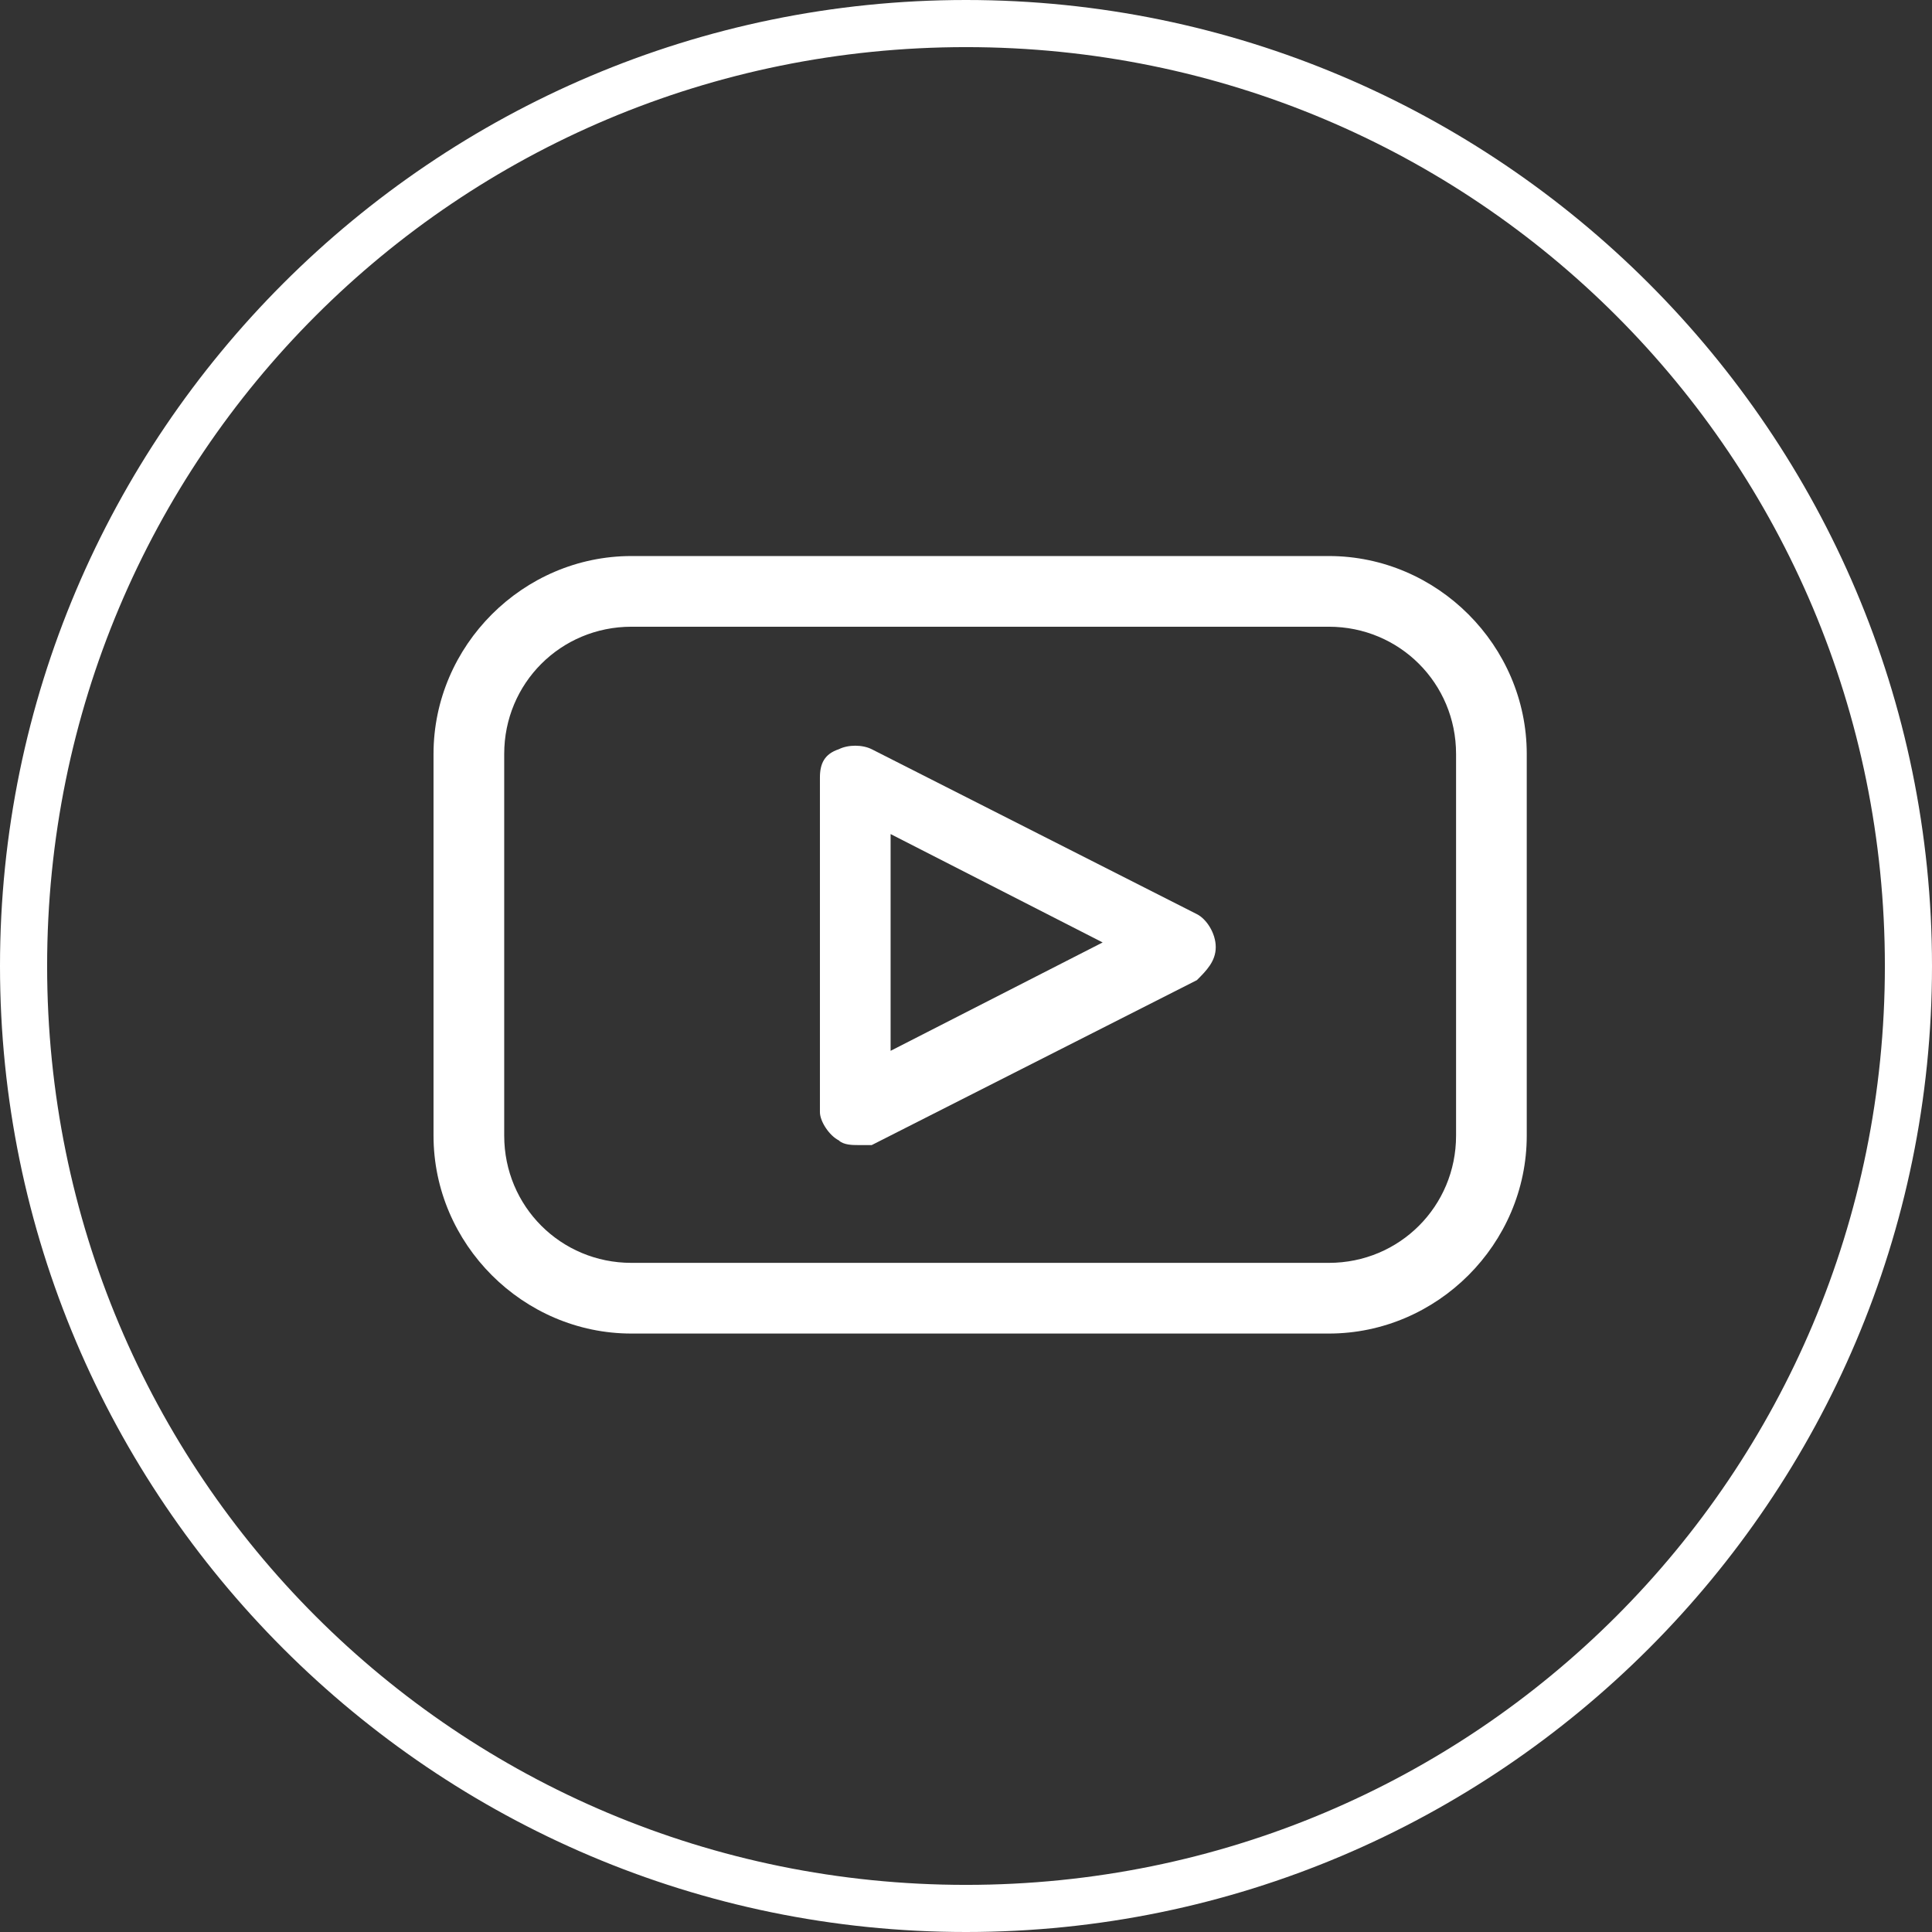
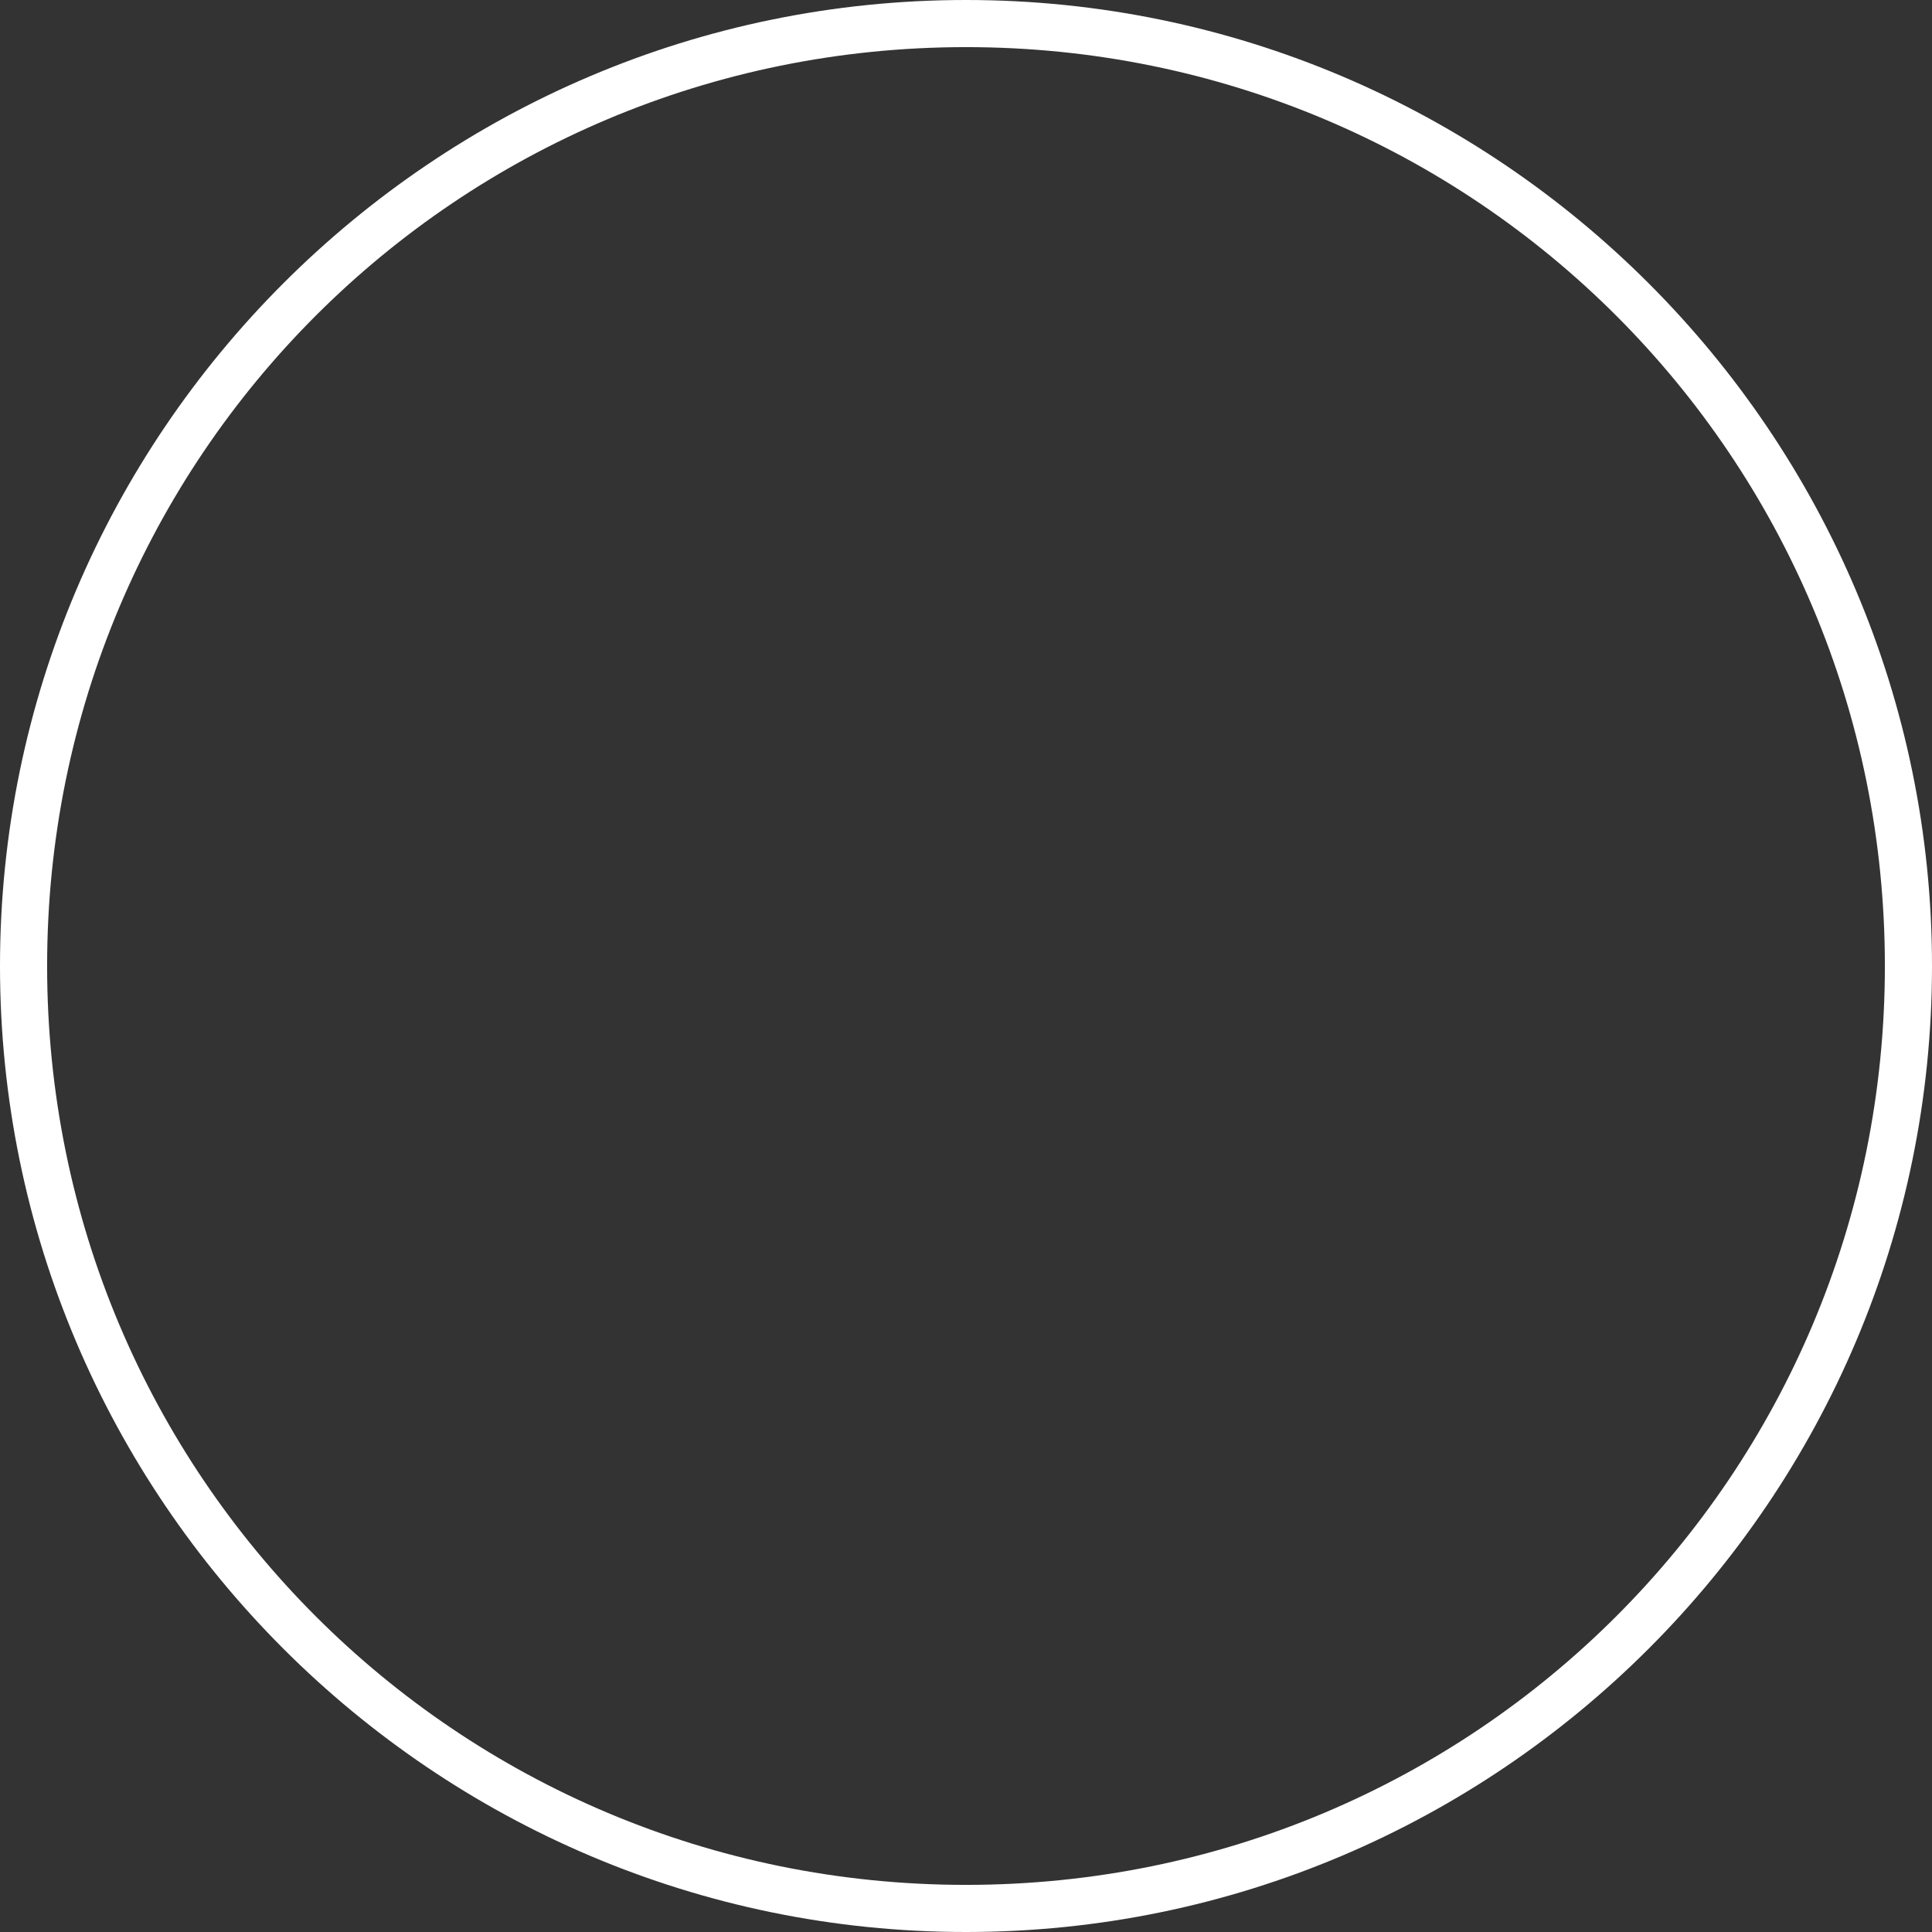
<svg xmlns="http://www.w3.org/2000/svg" version="1.1" id="Capa_1" x="0px" y="0px" viewBox="0 0 41 41" style="enable-background:new 0 0 41 41;" xml:space="preserve">
  <rect x="0" y="0" width="41" height="41" fill="#333333" stroke="none" />
  <style type="text/css">
	.st0{fill:#FFFFFF;}
</style>
  <g>
    <path class="st0" d="M20.5,41C9.2,41,0,31.8,0,20.5S9.2,0,20.5,0S41,9.2,41,20.5S31.8,41,20.5,41z M20.5,1C9.7,1,1,9.7,1,20.5   S9.7,40,20.5,40S40,31.3,40,20.5S31.3,1,20.5,1z" />
    <g>
      <g>
        <g>
-           <path class="st0" d="M28.2,28.3H13.4c-2.3,0-4.2-1.9-4.2-4.2V16c0-2.3,1.9-4.2,4.2-4.2h14.8c2.3,0,4.2,1.9,4.2,4.2v8.1      C32.4,26.4,30.5,28.3,28.2,28.3z M13.4,13.3c-1.5,0-2.7,1.2-2.7,2.7v8.1c0,1.5,1.2,2.7,2.7,2.7h14.8c1.5,0,2.7-1.2,2.7-2.7V16      c0-1.5-1.2-2.7-2.7-2.7H13.4z M18.2,24.3c-0.1,0-0.3,0-0.4-0.1c-0.2-0.1-0.4-0.4-0.4-0.6v-7.1c0-0.3,0.1-0.5,0.4-0.6      c0.2-0.1,0.5-0.1,0.7,0l6.9,3.5c0.2,0.1,0.4,0.4,0.4,0.7c0,0.3-0.2,0.5-0.4,0.7l-6.9,3.5C18.4,24.3,18.3,24.3,18.2,24.3z       M18.9,17.7v4.6l4.5-2.3L18.9,17.7z" />
-         </g>
+           </g>
      </g>
    </g>
  </g>
</svg>